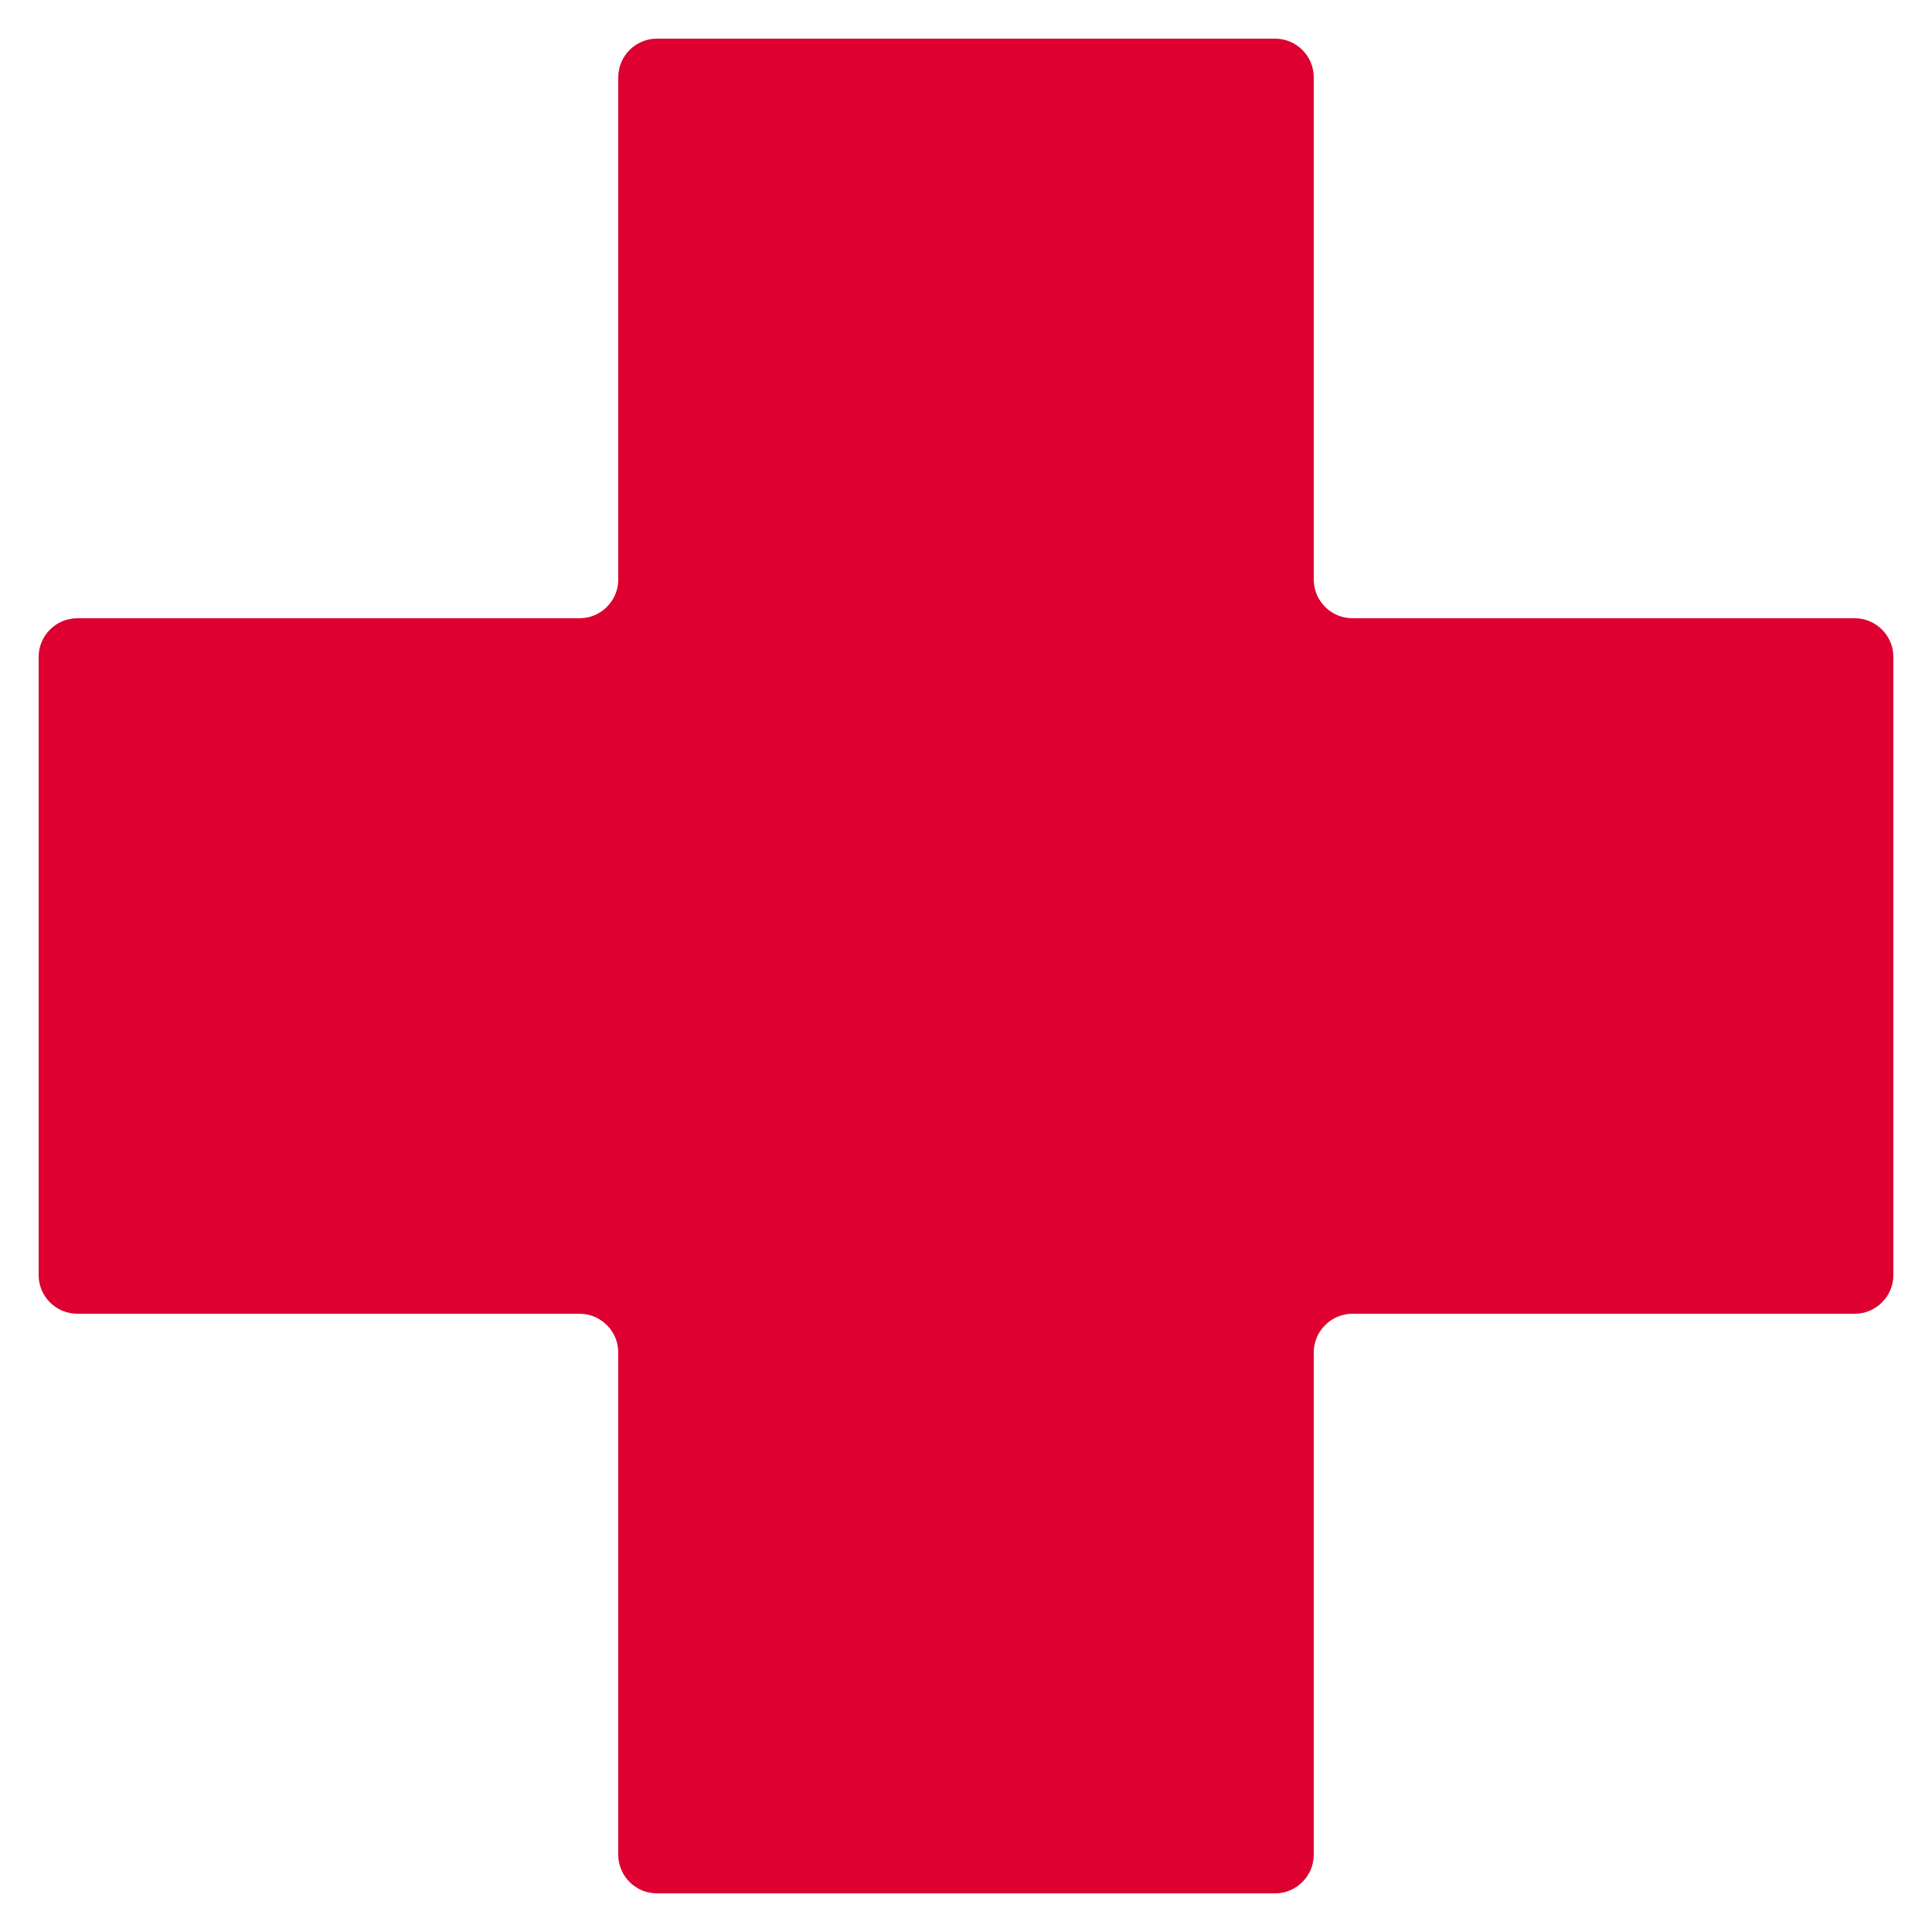
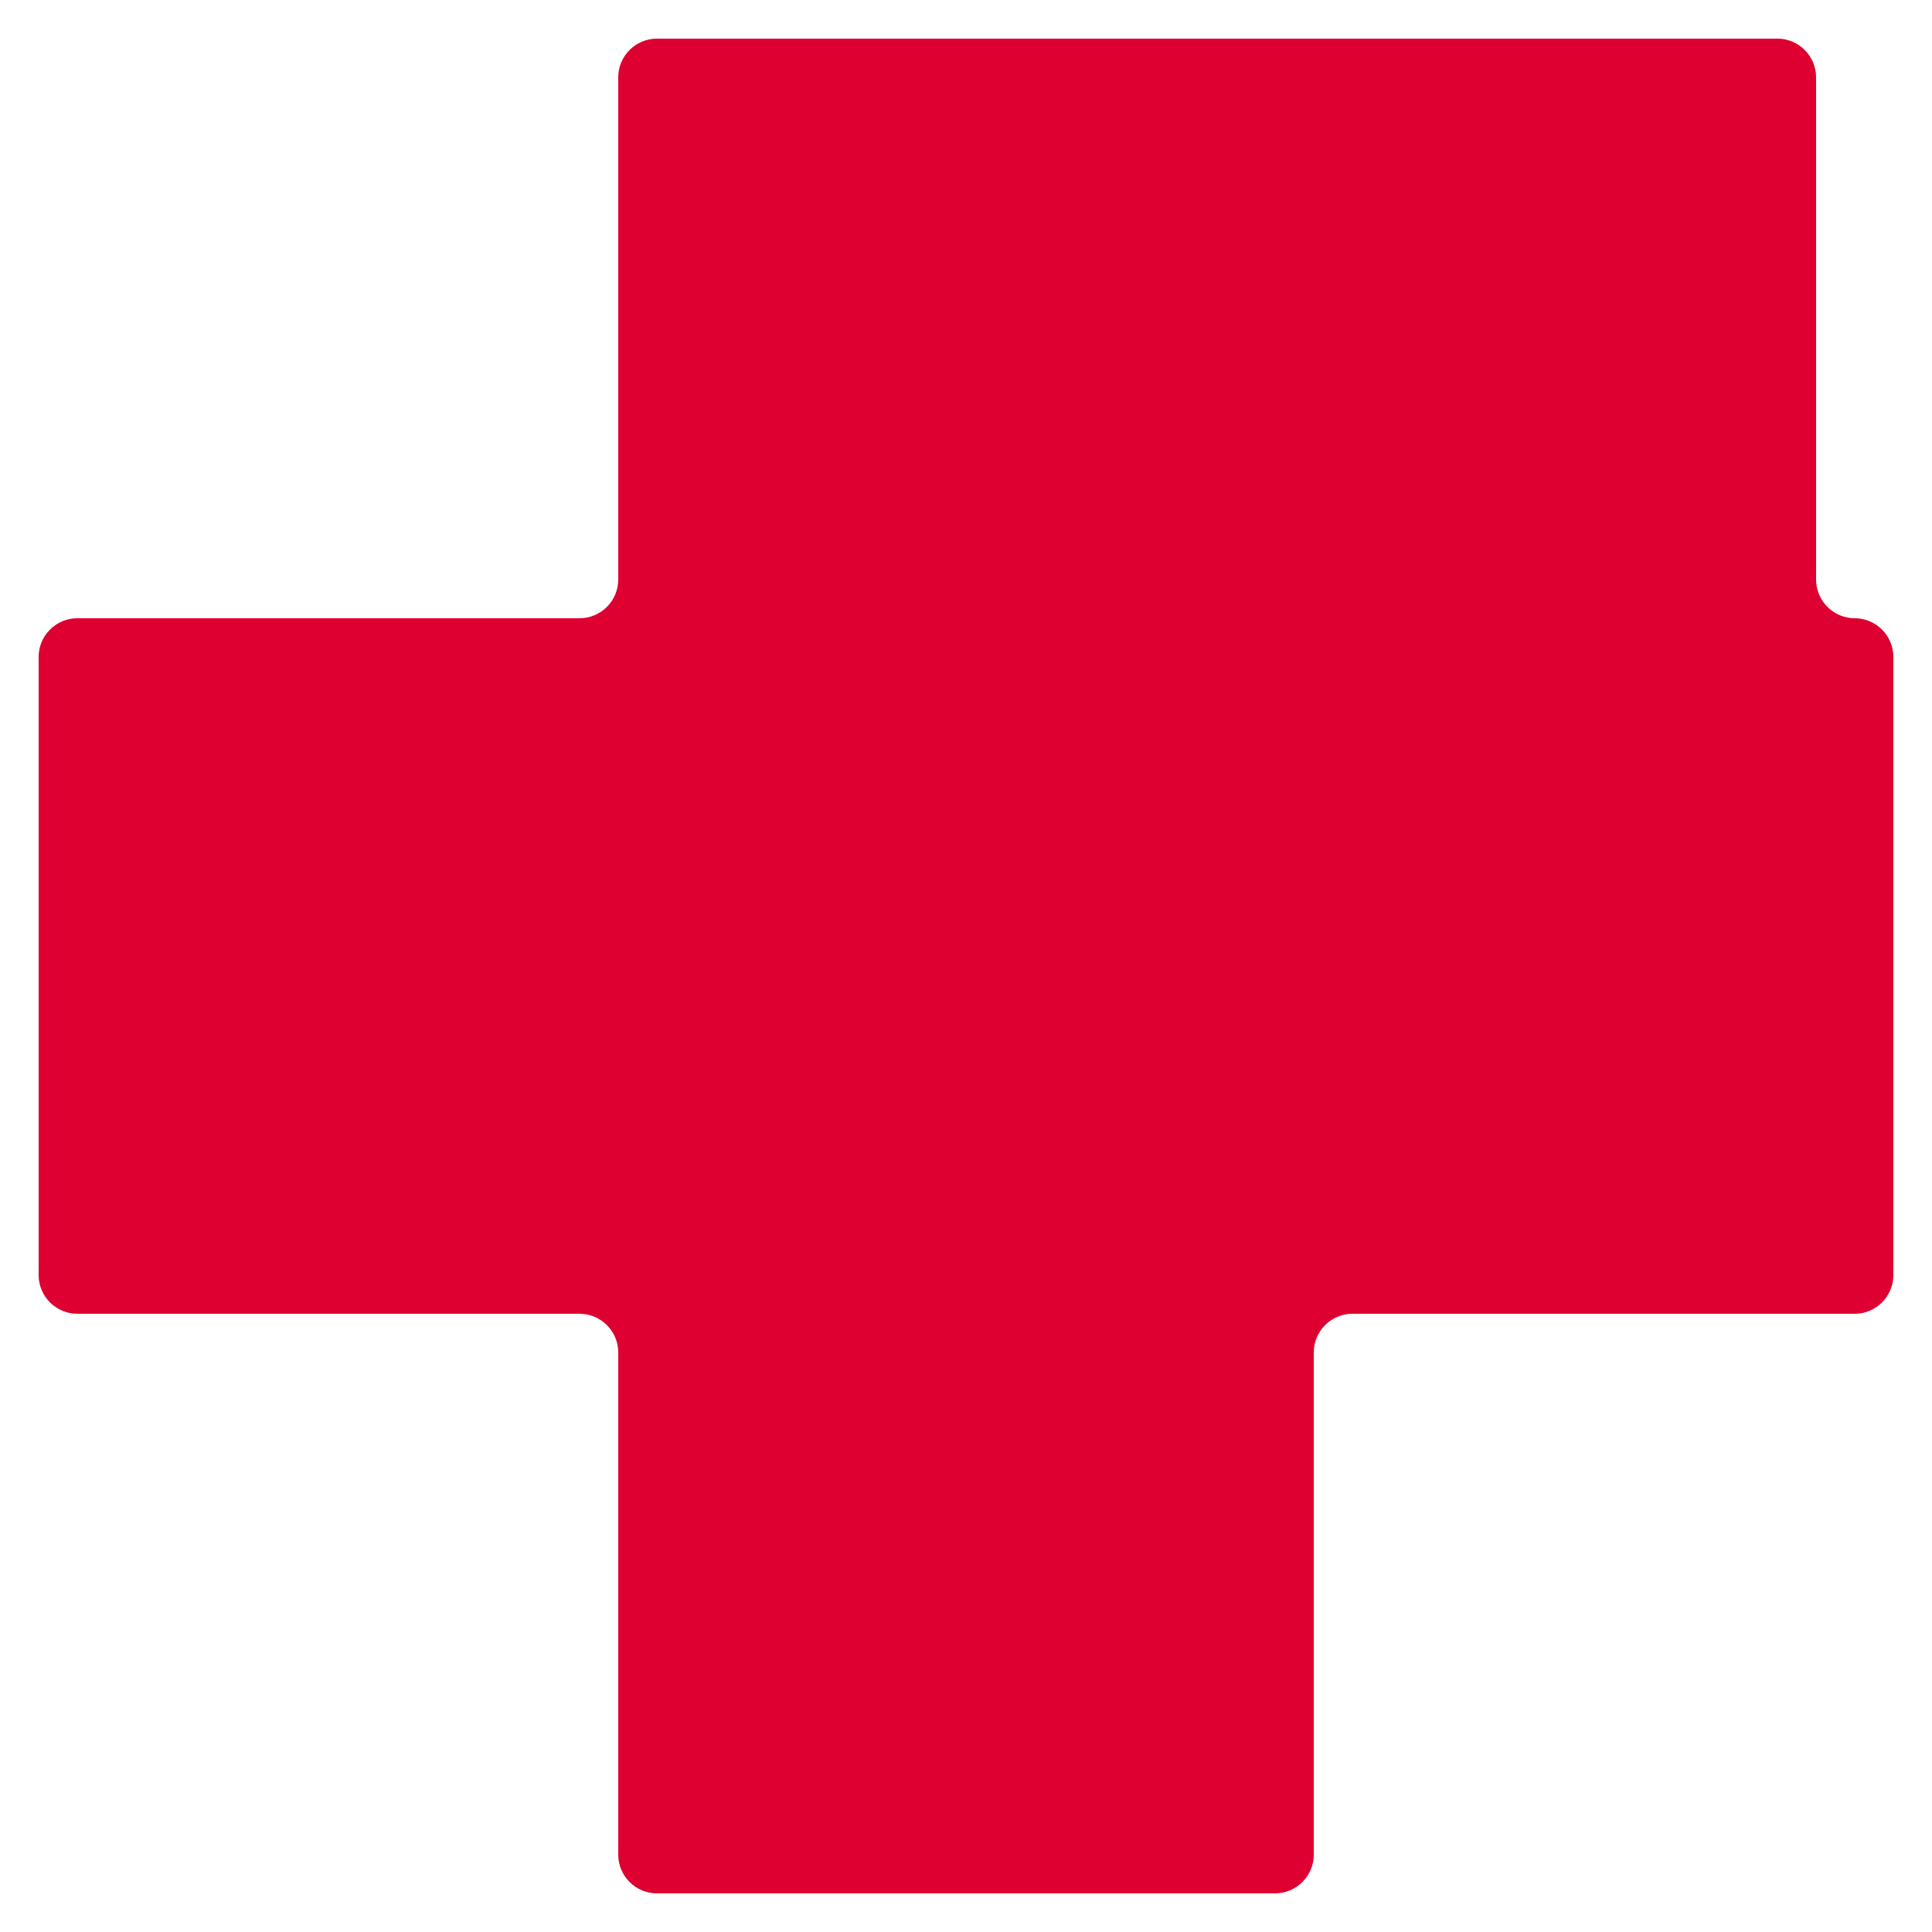
<svg xmlns="http://www.w3.org/2000/svg" width="64" height="64" viewBox="0 0 50 50">
-   <path fill="#dd0031" d="M49 17c0-.55-.45-1-1-1H35c-.55 0-1-.45-1-1V2c0-.55-.45-1-1-1H17c-.55 0-1 .45-1 1v13c0 .55-.45 1-1 1H2c-.55 0-1 .45-1 1v16c0 .55.45 1 1 1h13c.55 0 1 .45 1 1v13c0 .55.45 1 1 1h16c.55 0 1-.45 1-1V35c0-.55.45-1 1-1h13c.55 0 1-.45 1-1V17z" />
+   <path fill="#dd0031" d="M49 17c0-.55-.45-1-1-1c-.55 0-1-.45-1-1V2c0-.55-.45-1-1-1H17c-.55 0-1 .45-1 1v13c0 .55-.45 1-1 1H2c-.55 0-1 .45-1 1v16c0 .55.45 1 1 1h13c.55 0 1 .45 1 1v13c0 .55.45 1 1 1h16c.55 0 1-.45 1-1V35c0-.55.45-1 1-1h13c.55 0 1-.45 1-1V17z" />
</svg>